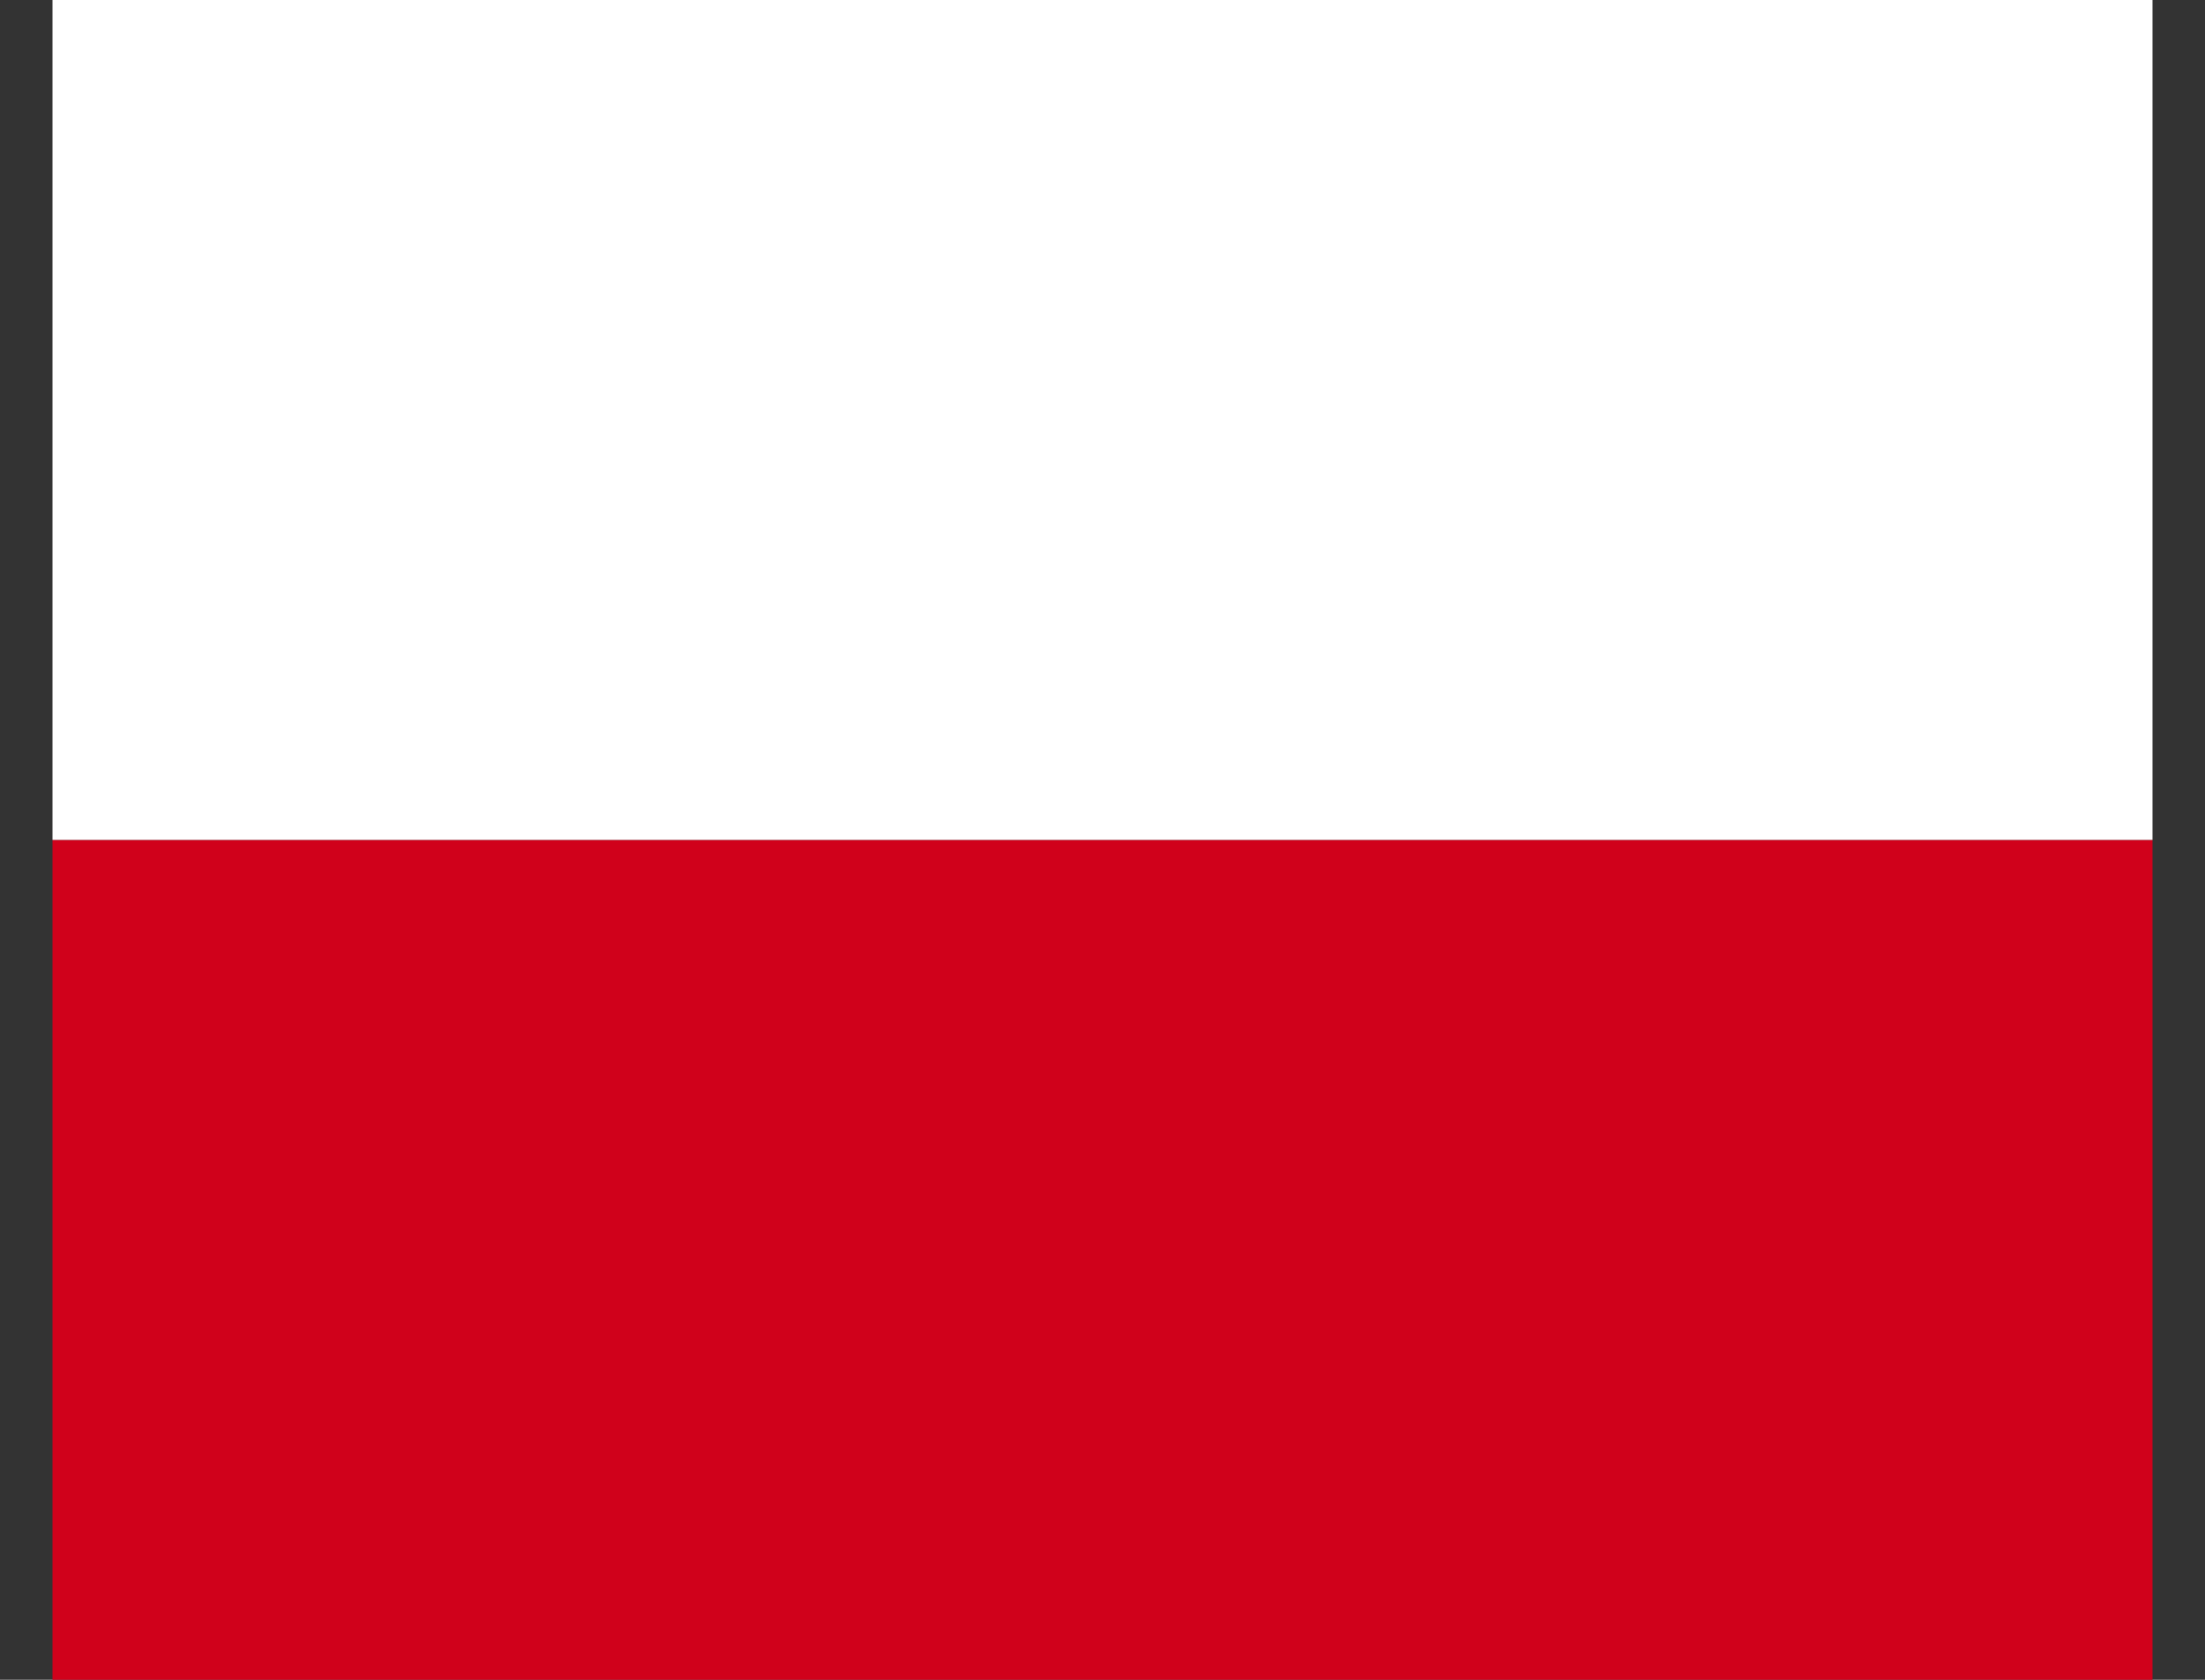
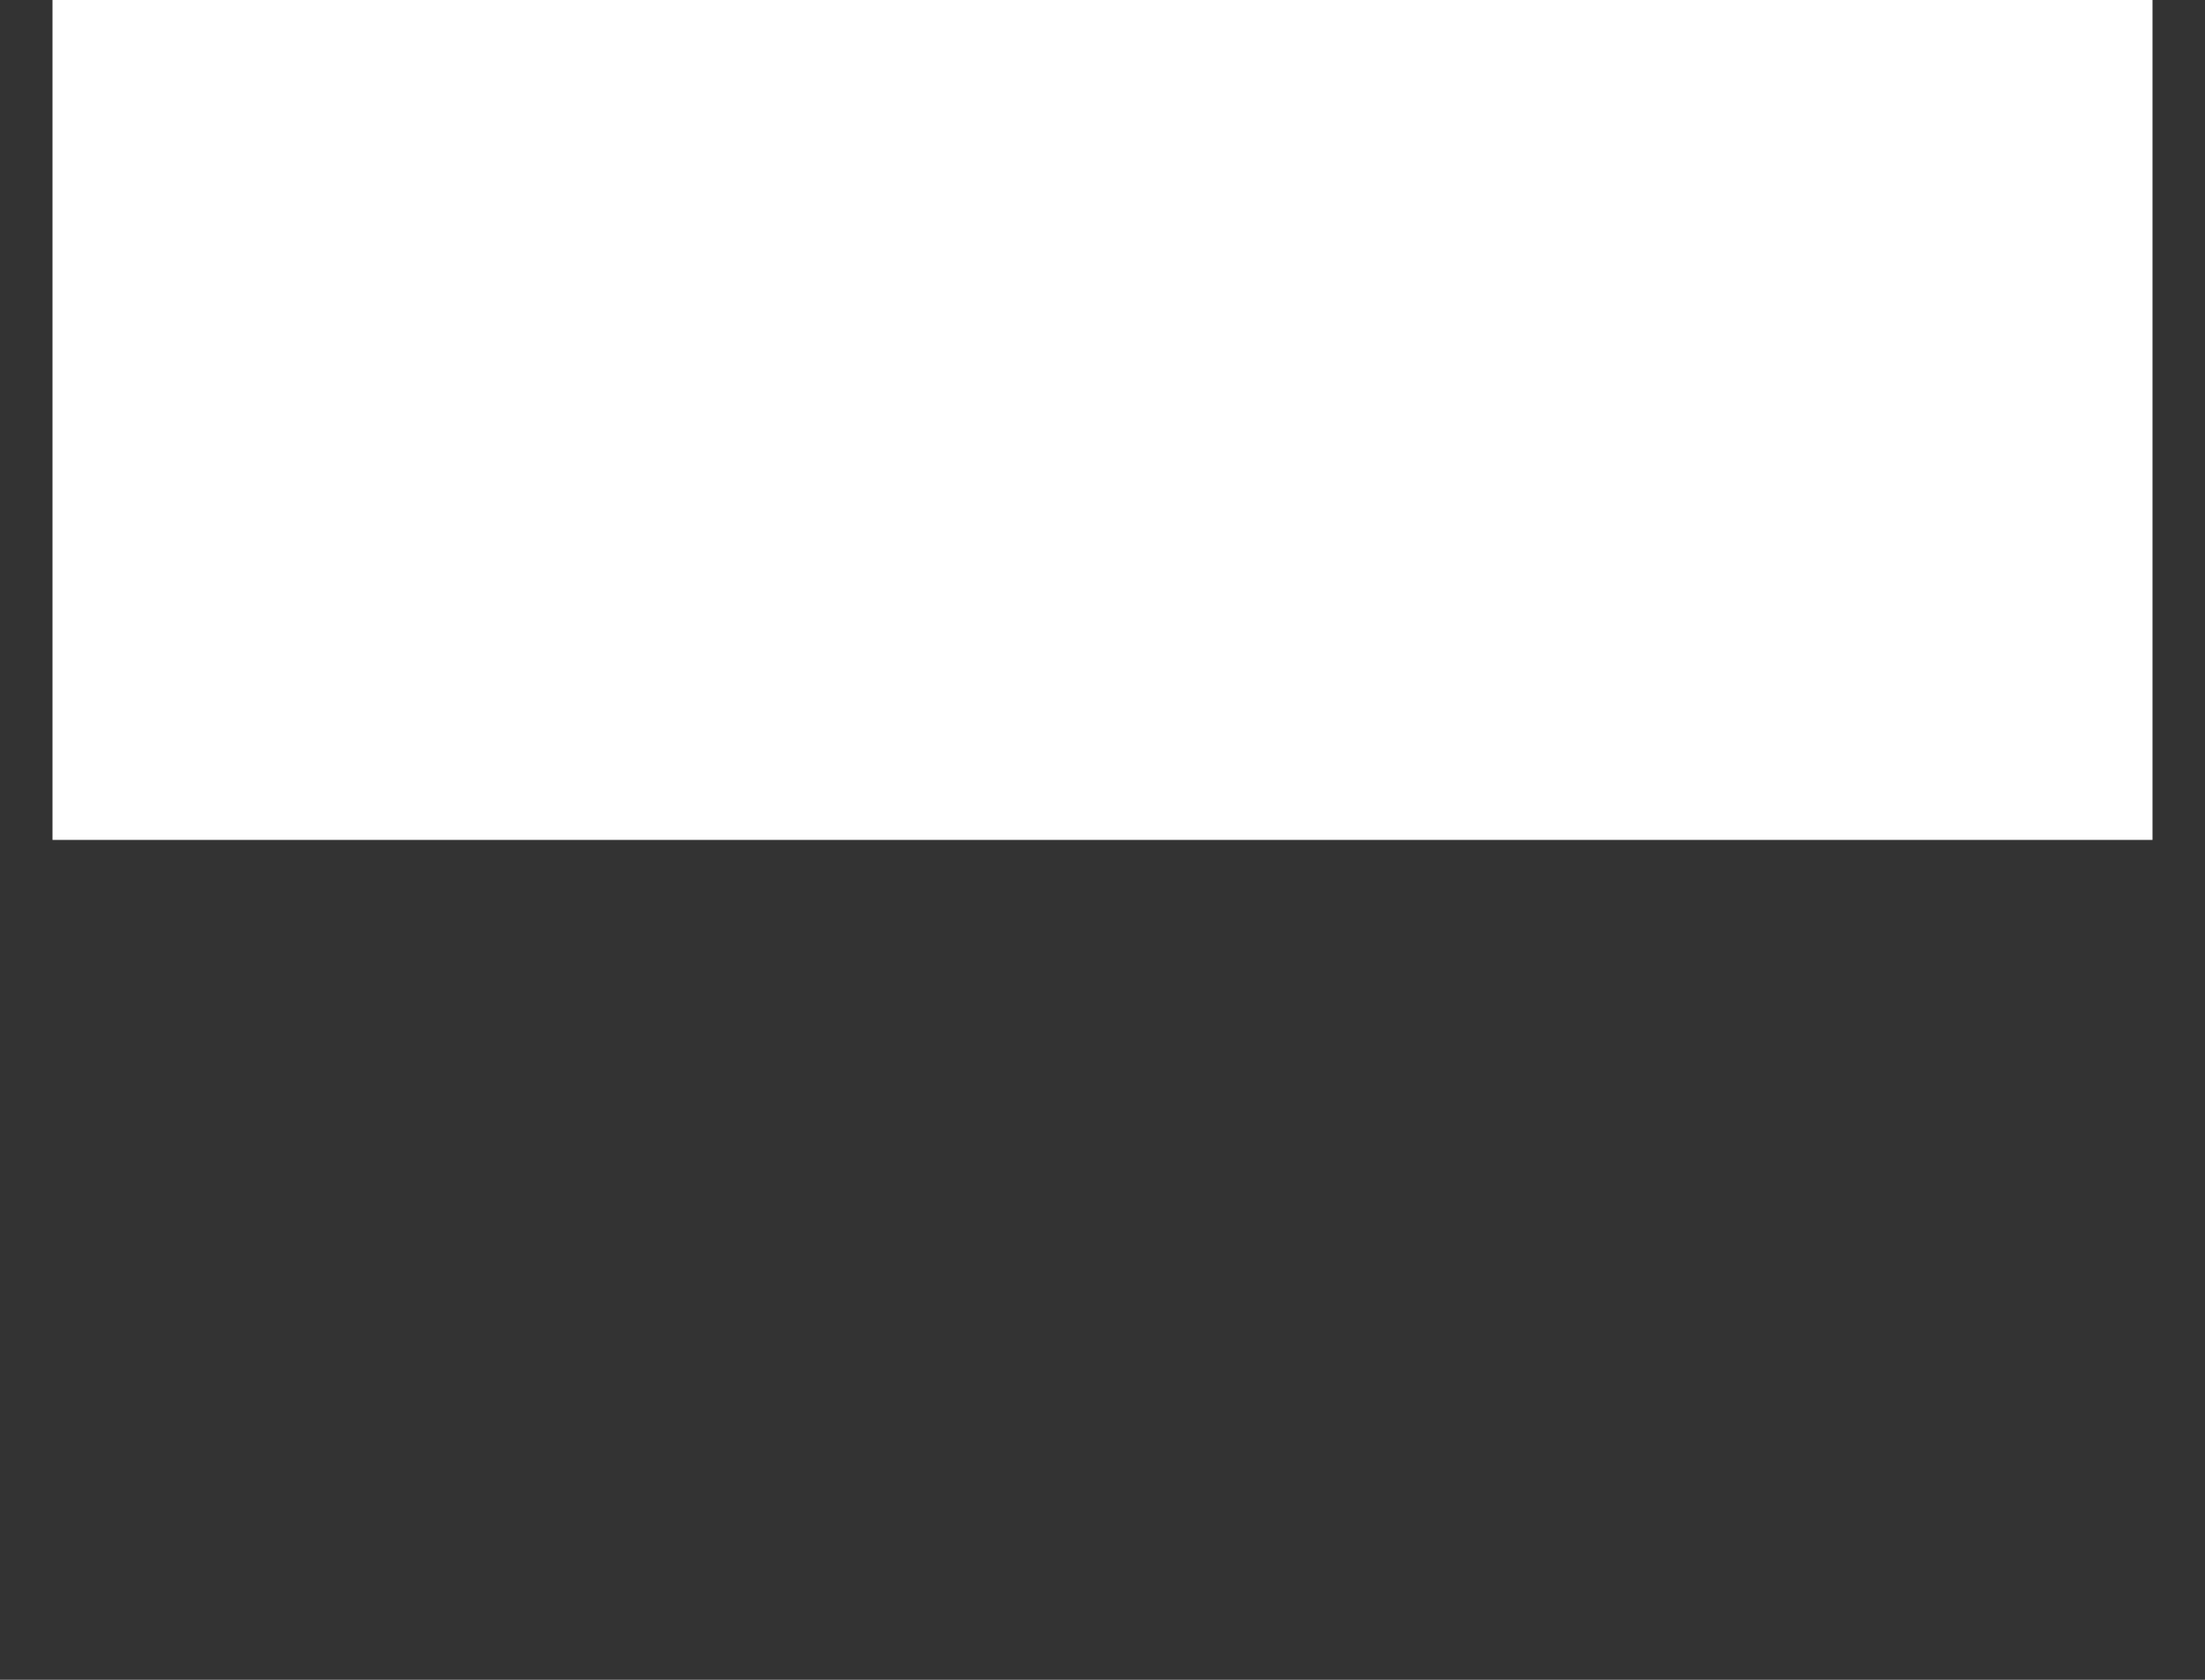
<svg xmlns="http://www.w3.org/2000/svg" width="21" height="16" viewBox="0 0 21 16" fill="none">
  <rect x="0" y="0" width="21" height="16" fill="#333333" stroke="none" />
  <g clip-path="url(#clip0_1107_10701)">
-     <path d="M20.5 16H0.5V8H20.5V16Z" fill="#D0011B" />
    <path d="M20.5 8V0H0.5V8H20.5Z" fill="white" />
  </g>
  <defs>
    <clipPath id="clip0_1107_10701">
      <rect width="20" height="16" fill="white" transform="translate(0.5)" />
    </clipPath>
  </defs>
</svg>